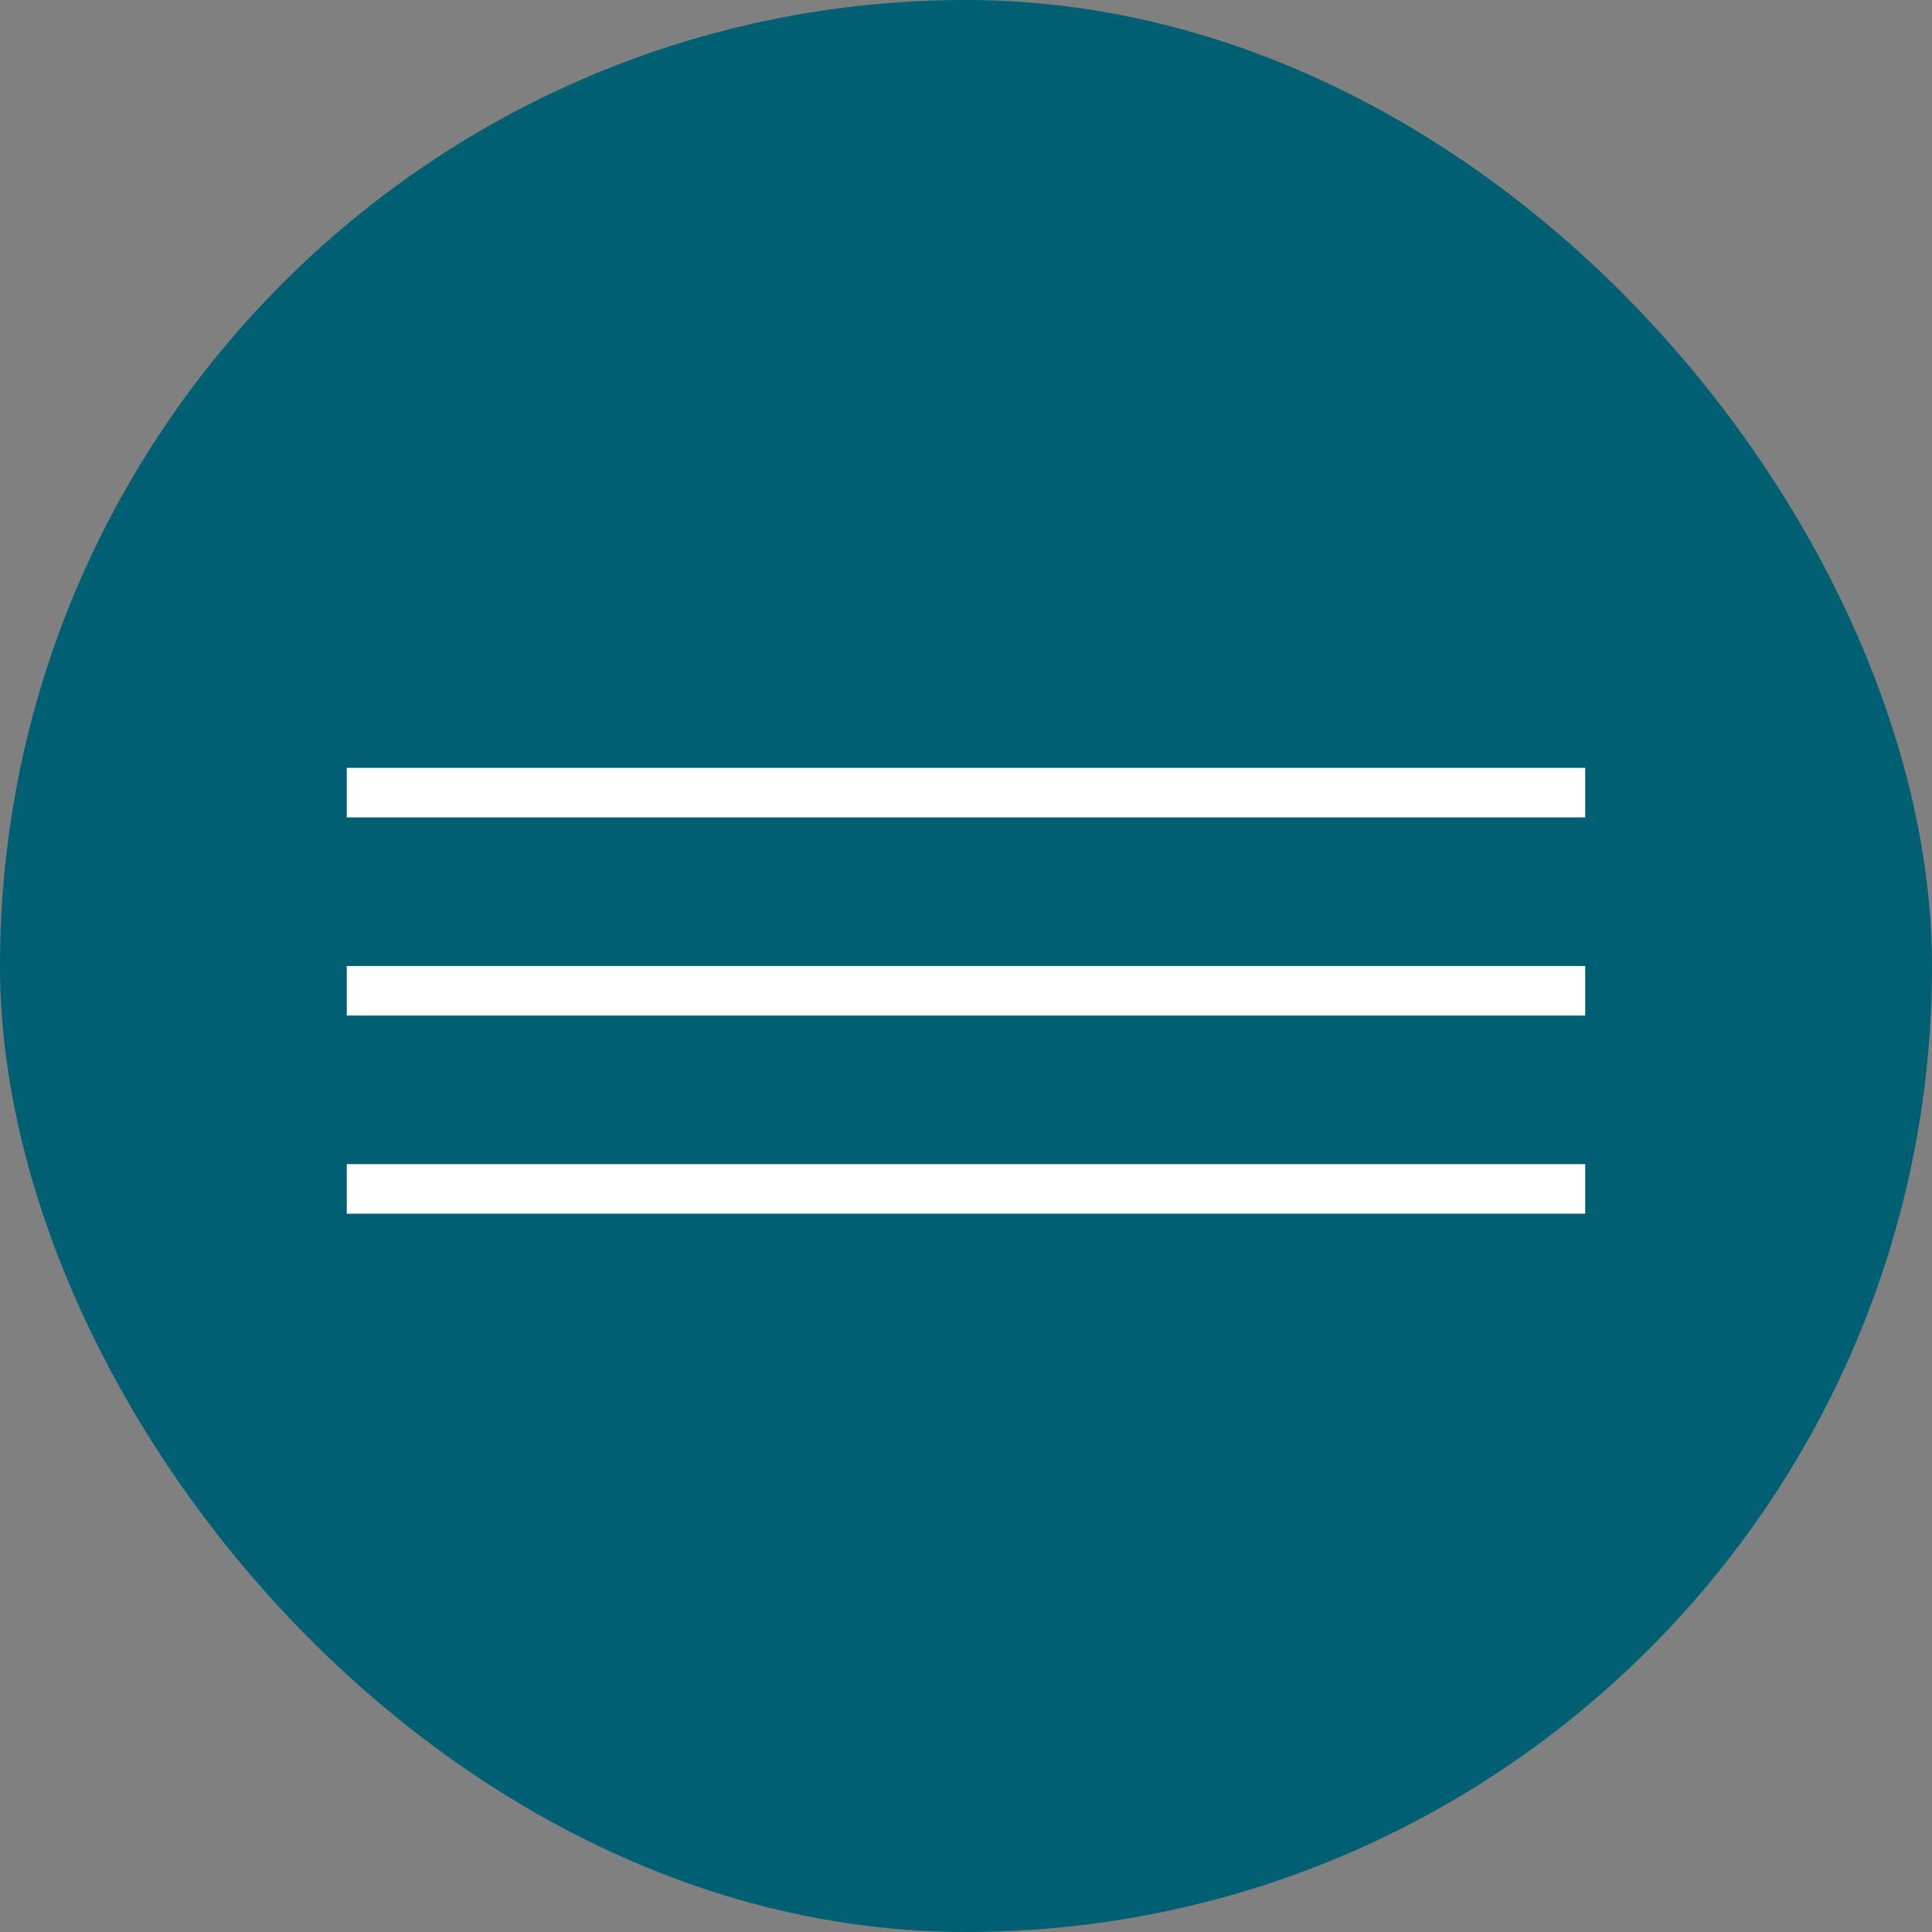
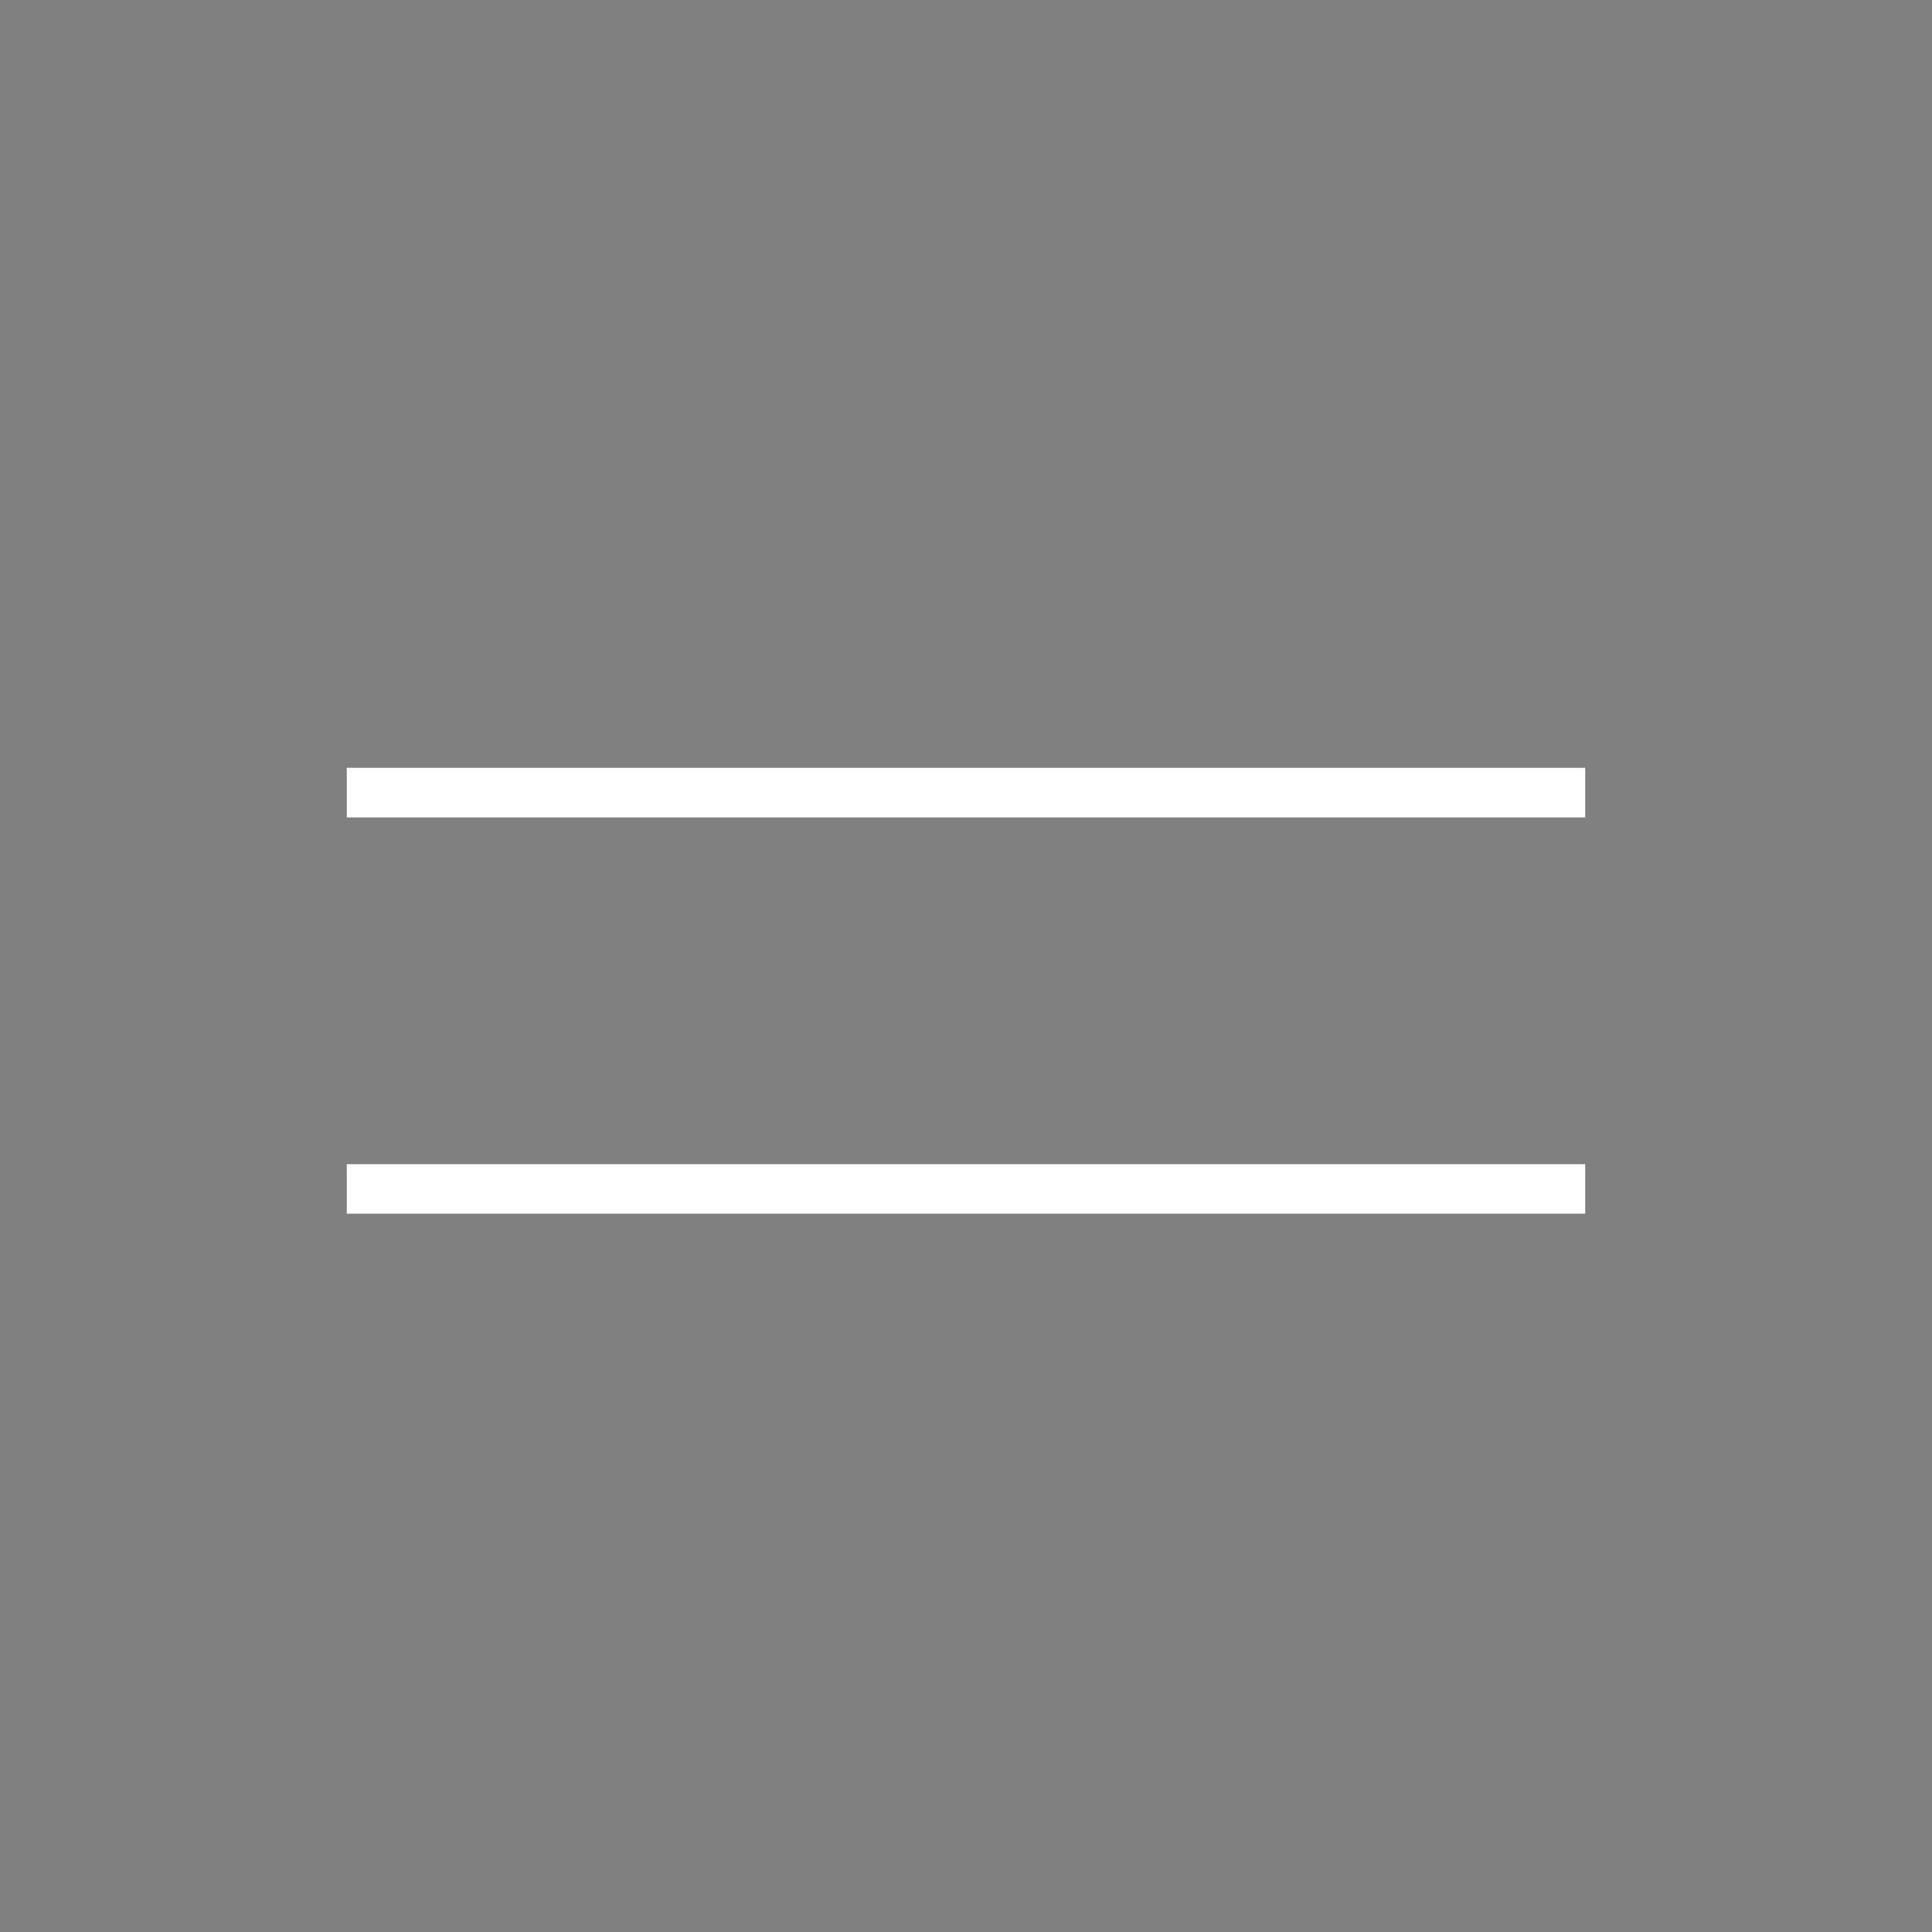
<svg xmlns="http://www.w3.org/2000/svg" width="39" height="39" viewBox="0 0 39 39" fill="none">
  <rect x="0" y="0" width="39" height="39" fill="#808080" stroke="none" />
-   <rect width="39" height="39" rx="19.5" fill="#006073" />
  <path d="M7 16H32" stroke="white" />
-   <path d="M7 20H32" stroke="white" />
  <path d="M7 24H32" stroke="white" />
</svg>